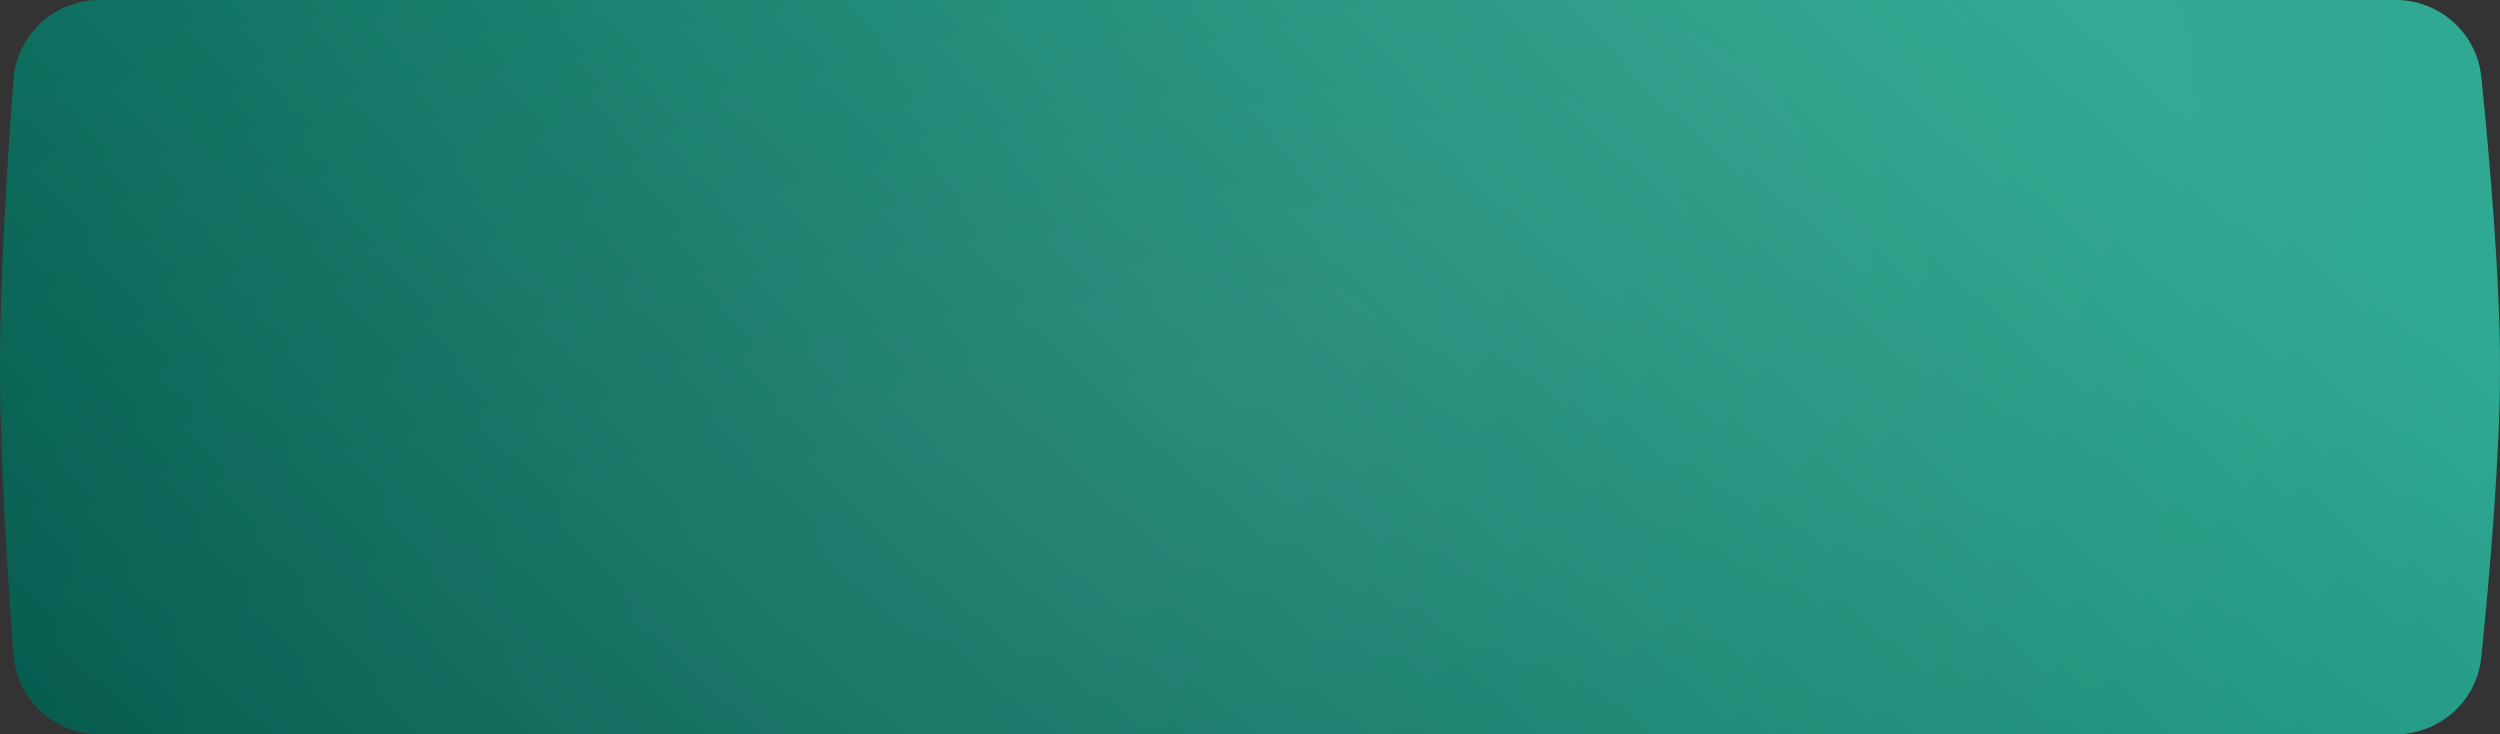
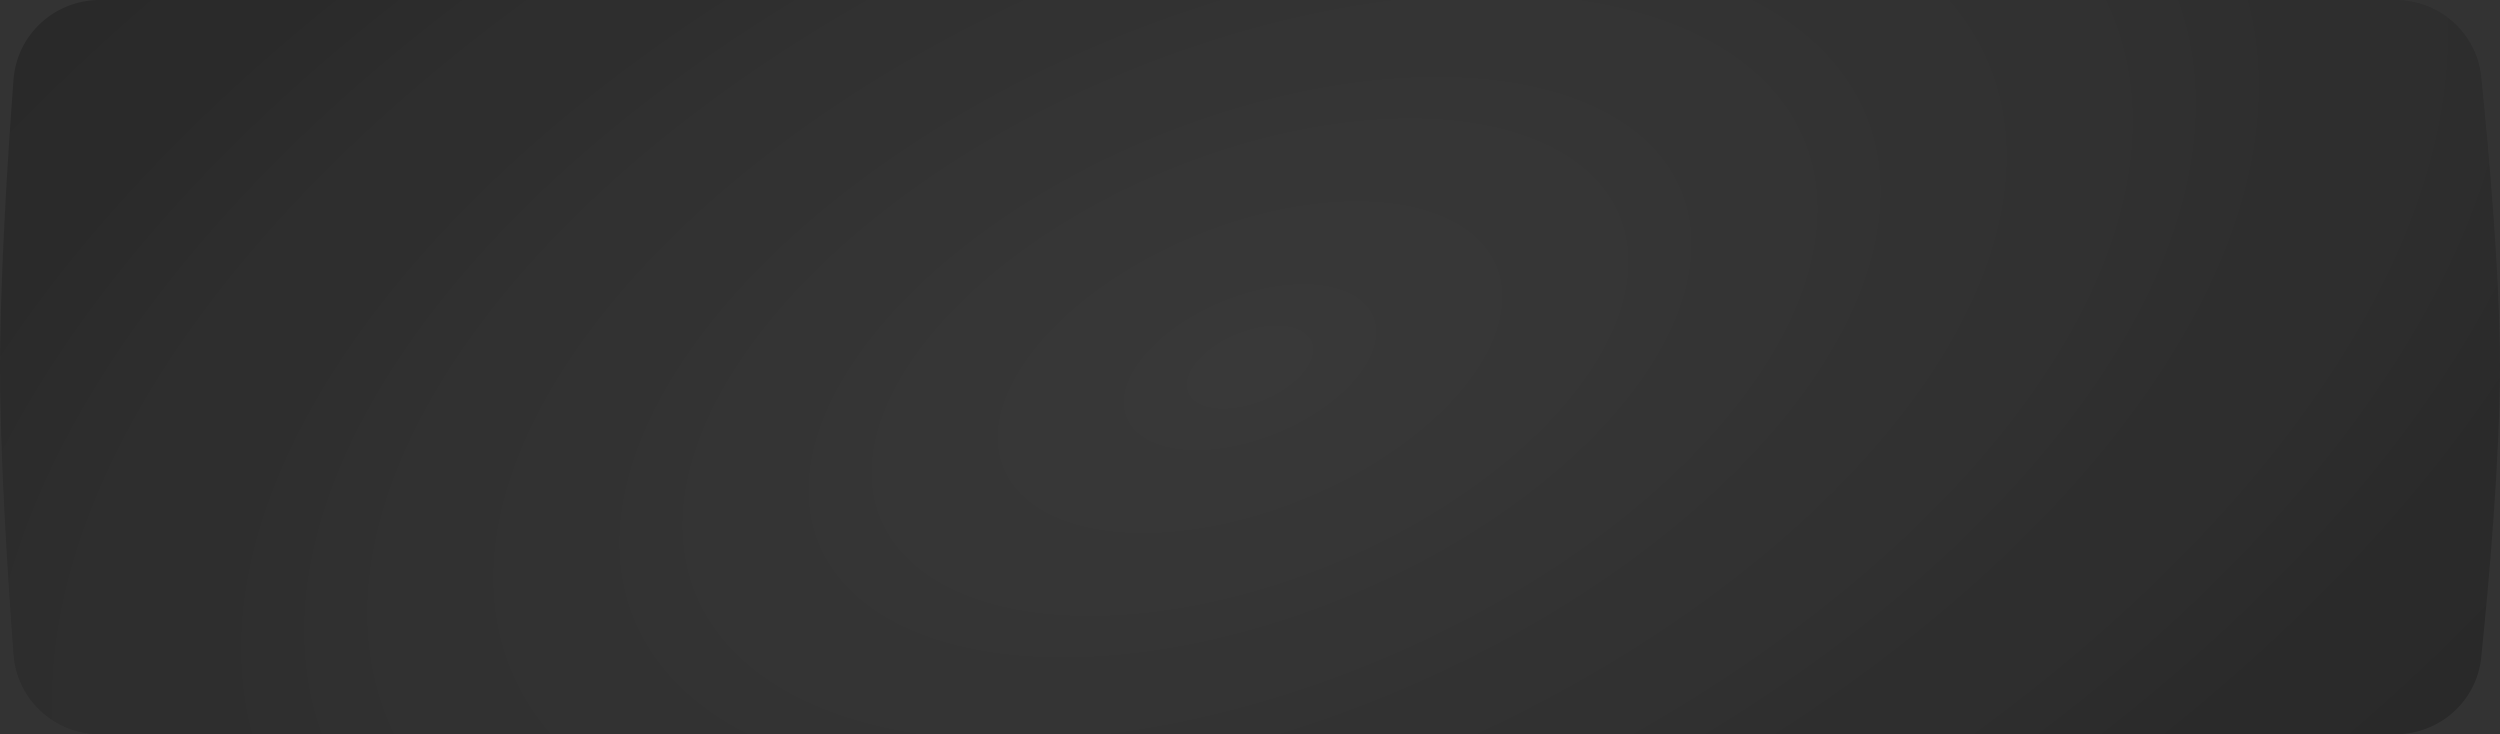
<svg xmlns="http://www.w3.org/2000/svg" width="1144" height="336" viewBox="0 0 1144 336" fill="none">
  <rect x="0" y="0" width="1144" height="336" fill="#333333" stroke="none" />
-   <path d="M6.185 36.462C7.725 15.804 24.995 0 45.711 0H1096.11C1116.33 0 1133.35 15.076 1135.41 35.191C1139.07 70.915 1144 126.698 1144 168C1144 209.302 1139.07 265.085 1135.41 300.809C1133.35 320.924 1116.33 336 1096.11 336H45.711C24.995 336 7.725 320.196 6.185 299.538C3.52 263.772 0 208.815 0 168C0 127.185 3.52 72.228 6.185 36.462Z" fill="url(#paint0_linear_0_4)" />
  <path d="M6.185 36.462C7.725 15.804 24.995 0 45.711 0H1096.11C1116.33 0 1133.35 15.076 1135.41 35.191C1139.07 70.915 1144 126.698 1144 168C1144 209.302 1139.07 265.085 1135.41 300.809C1133.35 320.924 1116.33 336 1096.11 336H45.711C24.995 336 7.725 320.196 6.185 299.538C3.52 263.772 0 208.815 0 168C0 127.185 3.52 72.228 6.185 36.462Z" fill="url(#paint1_diamond_0_4)" fill-opacity="0.1" />
  <path d="M6.185 36.462C7.725 15.804 24.995 0 45.711 0H1096.11C1116.33 0 1133.35 15.076 1135.41 35.191C1139.07 70.915 1144 126.698 1144 168C1144 209.302 1139.07 265.085 1135.41 300.809C1133.35 320.924 1116.33 336 1096.11 336H45.711C24.995 336 7.725 320.196 6.185 299.538C3.52 263.772 0 208.815 0 168C0 127.185 3.52 72.228 6.185 36.462Z" fill="black" fill-opacity="0.2" />
  <defs>
    <linearGradient id="paint0_linear_0_4" x1="736.45" y1="-189" x2="137.712" y2="473.349" gradientUnits="userSpaceOnUse">
      <stop stop-color="#37D2B5" />
      <stop offset="1" stop-color="#026D5E" />
    </linearGradient>
    <radialGradient id="paint1_diamond_0_4" cx="0" cy="0" r="1" gradientUnits="userSpaceOnUse" gradientTransform="translate(572 168) rotate(68.184) scale(418.469 783.146)">
      <stop stop-color="white" />
      <stop offset="1" stop-color="white" stop-opacity="0" />
    </radialGradient>
  </defs>
</svg>